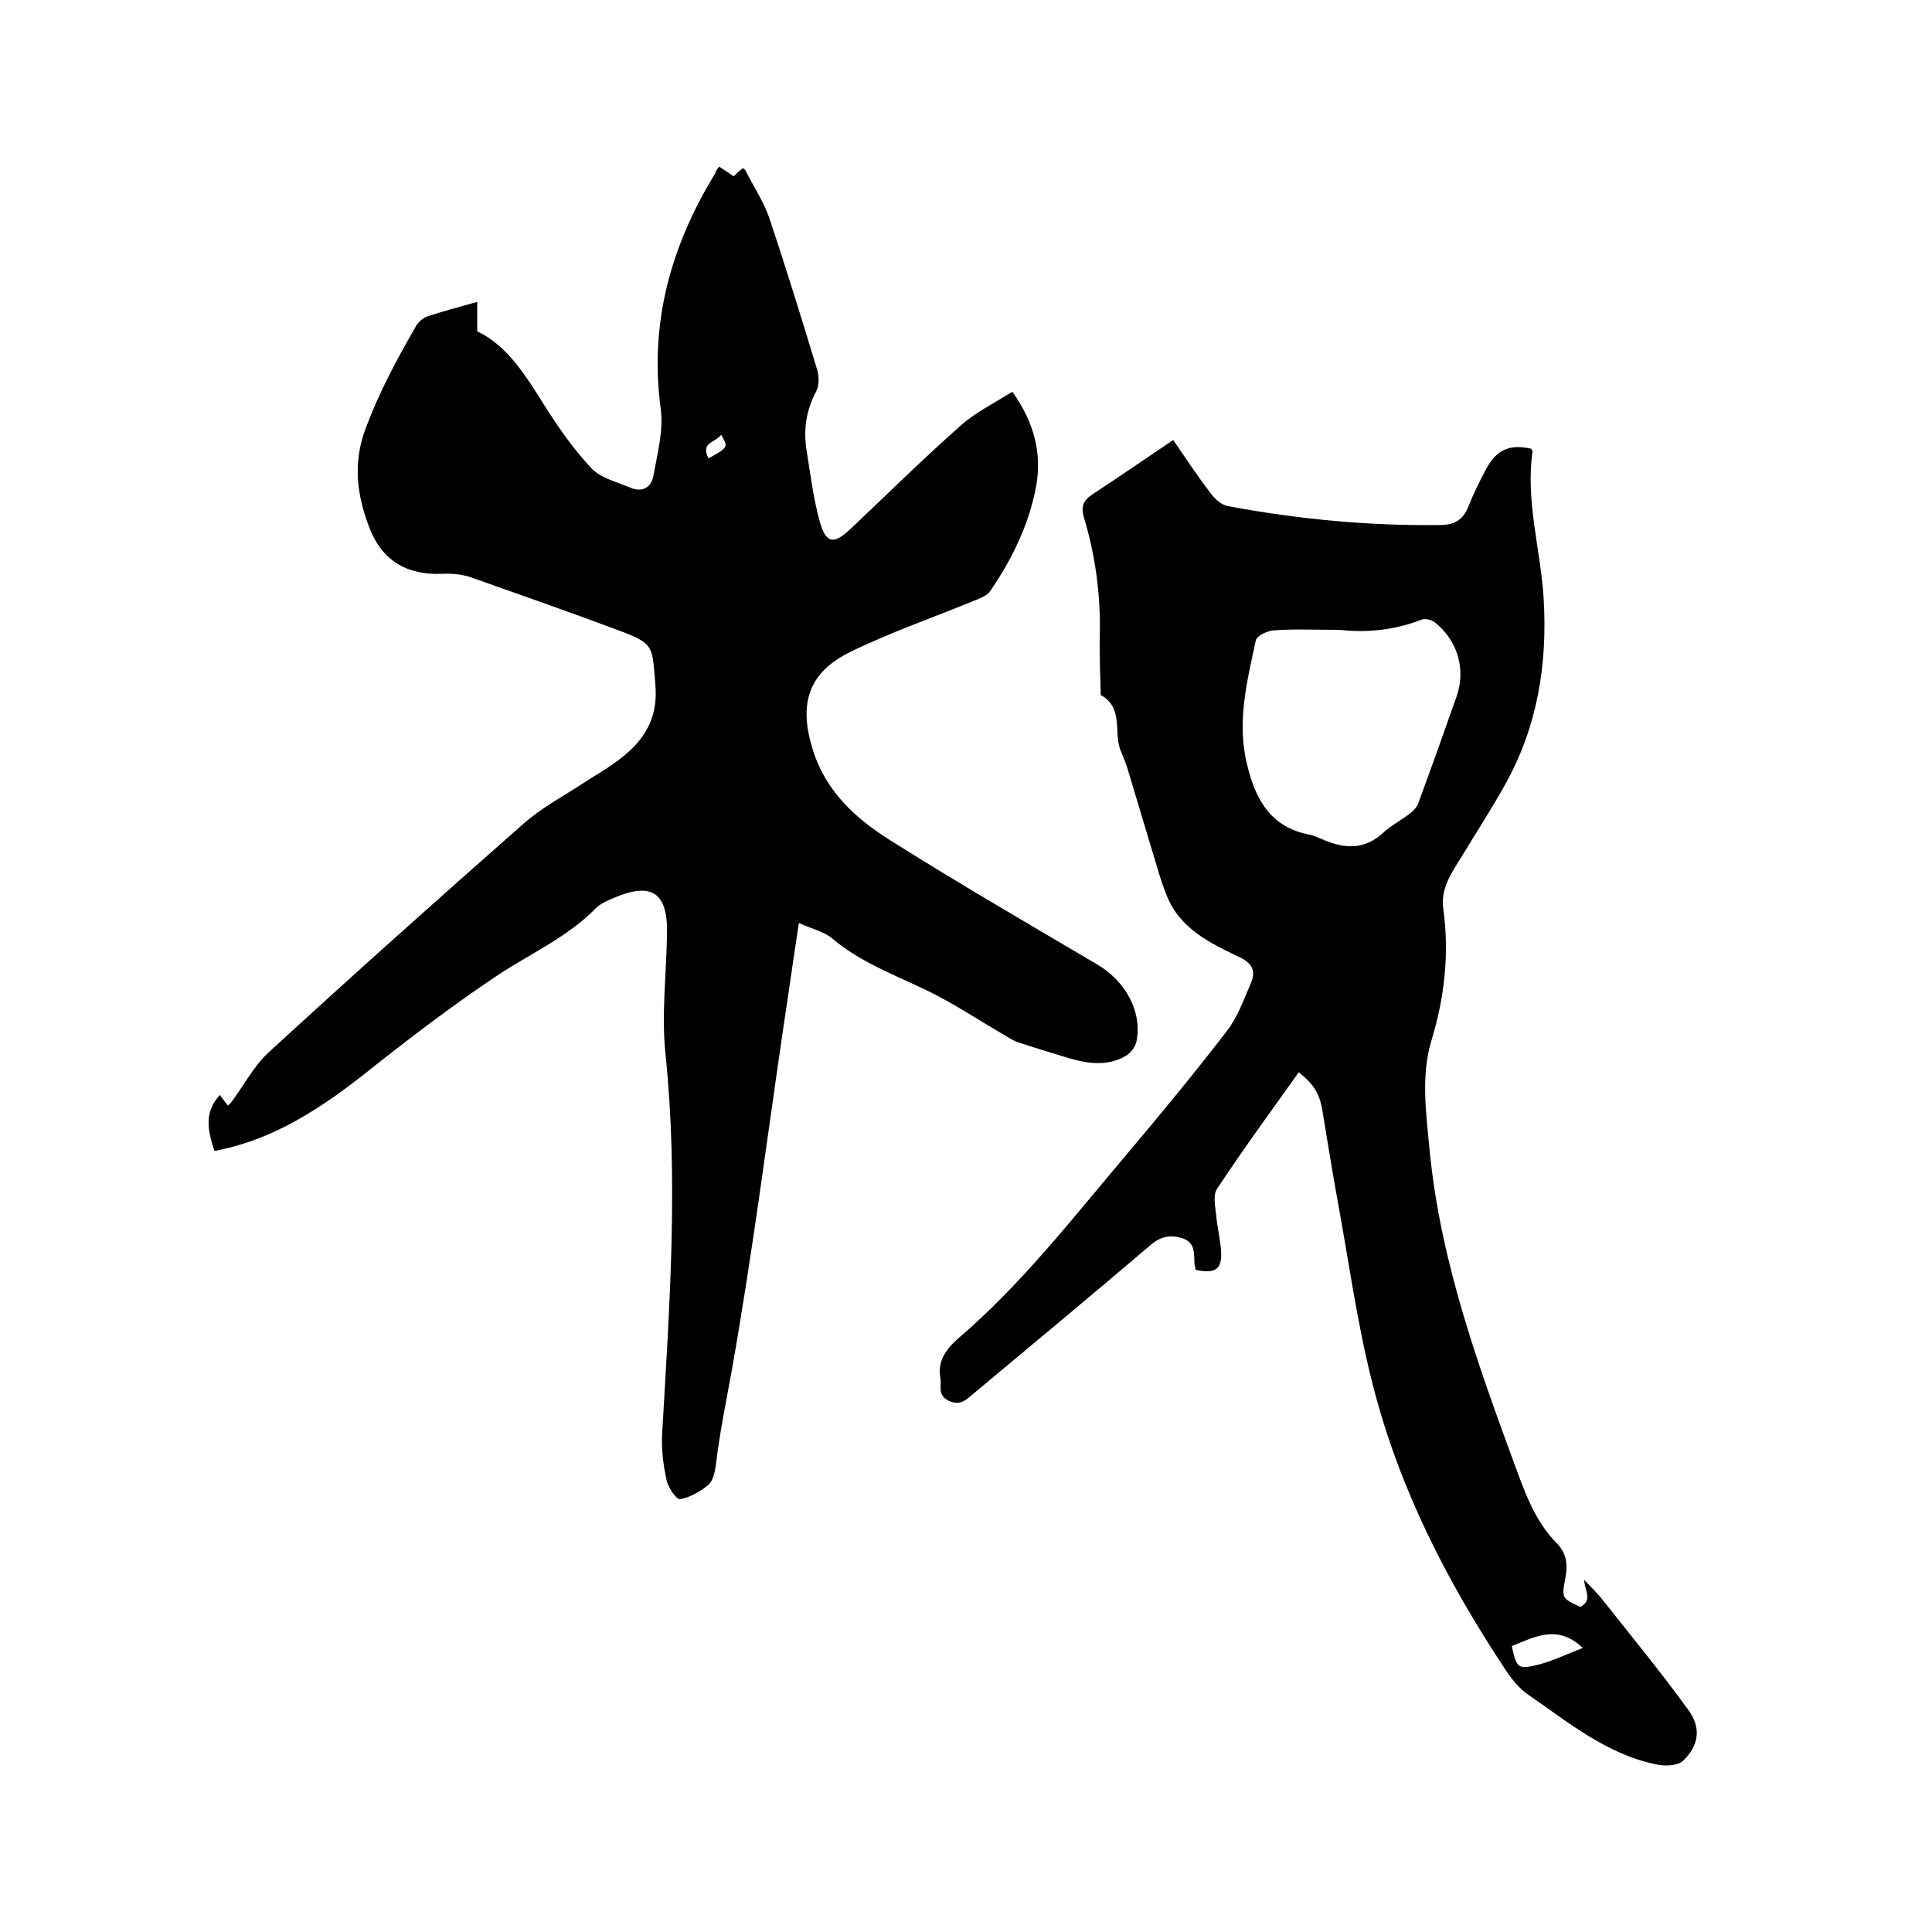
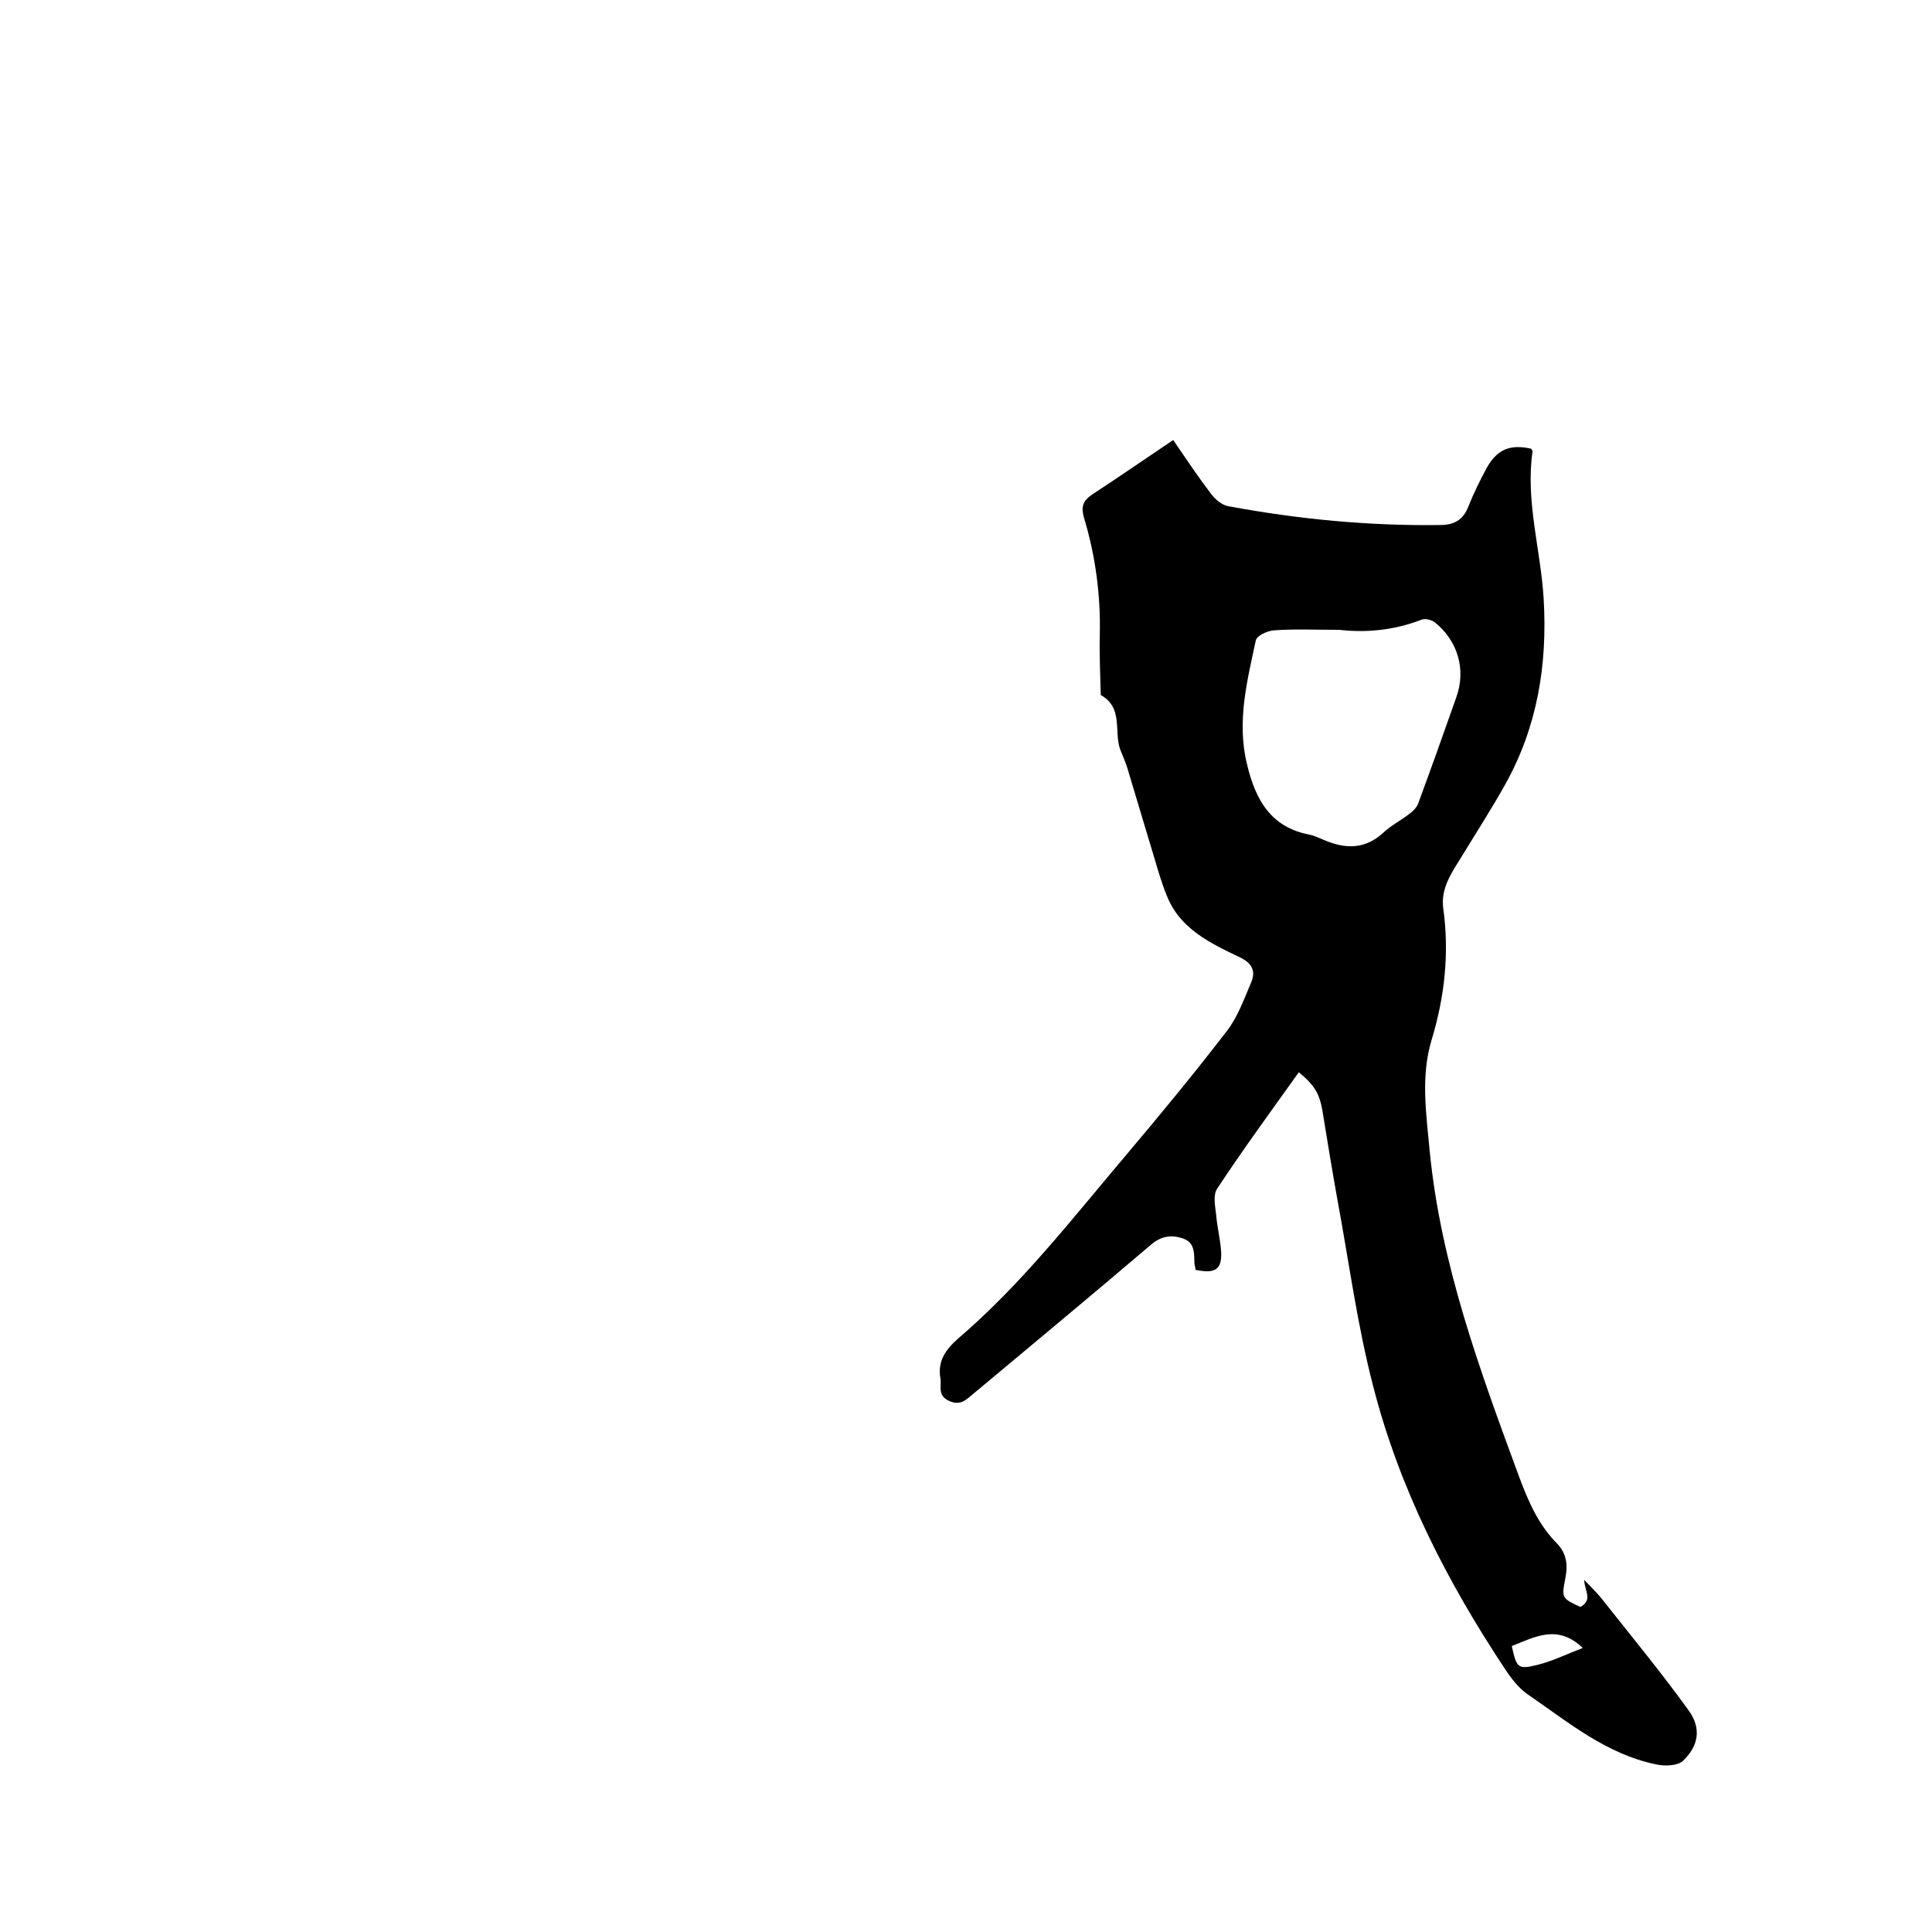
<svg xmlns="http://www.w3.org/2000/svg" enable-background="new 0 0 400 400" viewBox="0 0 400 400">
-   <path d="m148.9 34.5c1.2.8 2 1.3 3 2 .6-.6 1.2-1.1 1.9-1.7.2.2.5.3.6.6 1.6 3.2 3.6 6.2 4.8 9.5 3.5 10.5 6.8 21.1 10 31.7.4 1.4.4 3.2-.2 4.4-2.1 3.9-2.7 8-2 12.3.8 4.9 1.4 9.9 2.7 14.6s2.9 4.9 6.4 1.6c7.5-7.1 14.9-14.4 22.7-21.3 3.1-2.8 7-4.7 10.8-7.1 4.4 6.2 6.2 12.6 4.9 19.7-1.5 7.9-5 15-9.5 21.6-.7 1-2.2 1.5-3.4 2-8.5 3.5-17.2 6.5-25.4 10.5-8.9 4.3-10.9 10.8-7.9 20.4 2.7 8.6 8.9 14.2 15.9 18.6 14.1 8.9 28.6 17.3 43 25.8 5.9 3.5 9.3 9.8 8.1 15.9-.2 1.1-1.2 2.4-2.2 3-3.6 2.1-7.5 1.7-11.4.6-3.6-1.1-7.3-2.2-10.9-3.4-.9-.3-1.7-.8-2.5-1.3-5.4-3.1-10.6-6.6-16.1-9.3-6.8-3.3-14-5.9-19.9-10.9-1.8-1.5-4.3-2-6.9-3.2-1.2 7.8-2.2 15-3.3 22.2-3.4 23.3-6.4 46.7-10.5 69.9-1.2 6.7-2.6 13.4-3.4 20.2-.2 1.4-.6 3.2-1.5 4-1.7 1.4-3.8 2.6-5.9 3-.7.1-2.5-2.4-2.8-4-.7-3.2-1.1-6.5-.9-9.7 1.5-26.1 3.4-52.1.7-78.3-.9-8.4.2-16.9.3-25.4.1-8.3-3.3-10.4-11-7.1-1.2.5-2.6 1.1-3.6 2-6 6.2-13.9 9.6-20.9 14.3-9.4 6.3-18.4 13.2-27.2 20.2-11.3 8.9-20.5 13.9-31 15.9-1.9-5.6-1.6-8.5 1.1-11.6.5.7 1.1 1.4 1.7 2.2.2-.2.5-.4.6-.6 2.6-3.4 4.6-7.4 7.7-10.3 17.4-16 35-31.7 52.7-47.3 3.9-3.5 8.7-6 13.1-8.9 1.8-1.2 3.8-2.3 5.6-3.6 5.6-3.9 9.4-8.5 8.8-16.2-.7-8.5-.1-8.7-8.2-11.7-9.9-3.7-19.9-7.2-29.8-10.7-1.9-.7-4.1-.9-6.2-.8-7.2.3-12.4-2.7-15-9.5-2.6-6.7-3.5-13.4-.8-20.6 2.8-7.5 6.5-14.4 10.5-21.3.5-.8 1.4-1.6 2.3-1.9 3.1-1 6.3-1.9 10.3-3v6.1c6.2 2.9 10 9.1 13.9 15.3 2.9 4.6 6.1 9.2 9.8 13.1 1.9 2 5.3 2.8 8.1 4 2.4 1 4.3-.1 4.7-2.6.8-4.5 2.1-9.3 1.5-13.7-2.4-17.9 2.1-33.9 11.4-49-.1-.2.2-.6.7-1.2zm-2.2 60.4c4.1-2.3 4.1-2.3 2.6-4.9-1 1.6-4.4 1.5-2.6 4.9z" />
  <path d="m242.9 91.1c2.8 4.1 5.2 7.7 7.8 11.1.9 1.2 2.3 2.4 3.6 2.6 14.5 2.7 29.1 4.1 43.9 3.9 2.8 0 4.7-1 5.8-3.8s2.4-5.4 3.8-8c2.1-3.8 4.8-5 9.2-4 .1.2.3.4.3.5-1.5 10.4 1.7 20.4 2.3 30.6.8 13.6-1.3 26.4-7.9 38.3-2.9 5.2-6.2 10.3-9.3 15.4-2 3.2-4.1 6.3-3.6 10.3 1.3 9.3.3 18.4-2.4 27.3-2.3 7.6-1.1 15.3-.4 23 2.3 23.5 10.4 45.4 18.5 67.4 1.9 5.1 4 10 7.9 13.9 2 2.1 2.2 4.5 1.7 7.1-.8 4.1-.8 4.2 3.1 6 2.7-1.5.8-3.4.8-5.6 1.2 1.3 2.6 2.6 3.7 4 6 7.6 12.2 15.1 17.9 23 2.7 3.7 2.1 7.4-1.2 10.5-1.1 1-3.8 1.1-5.5.7-10.3-2.1-18.3-8.8-26.6-14.5-1.9-1.3-3.5-3.4-4.8-5.4-12-18.1-21.8-37.3-27.2-58.4-3.3-12.7-5-25.7-7.4-38.6-1.1-6.1-2.1-12.3-3.1-18.4-.6-3.6-1.7-5.4-4.9-8-5.7 8-11.5 15.9-16.9 24.1-.9 1.3-.4 3.7-.2 5.5.2 2.4.8 4.8 1 7.2.3 4-1.1 5-5.3 4.1 0-.4-.1-.8-.2-1.2-.1-2.1.2-4.4-2.4-5.3-2.4-.8-4.5-.5-6.6 1.3-12.2 10.4-24.5 20.6-36.7 30.8-1.5 1.2-2.7 2.7-5.2 1.5-2.4-1.2-1.4-3-1.7-4.6-.6-3.6 1-5.9 3.7-8.3 13.1-11.2 23.6-24.8 34.7-37.9 7.1-8.4 14.1-16.9 20.8-25.6 2.3-2.9 3.6-6.6 5.1-10.1 1-2.3.4-4-2.3-5.3-6.1-2.9-12.4-5.9-15.1-12.7-1.4-3.4-2.3-7-3.4-10.5-1.6-5.3-3.2-10.7-4.8-16-.4-1.3-1-2.6-1.5-3.9-1.3-3.7.7-8.6-4-11.2-.1-4.1-.3-8.2-.2-12.4.2-8.3-.9-16.5-3.3-24.4-.6-2.2-.2-3.4 1.7-4.7 5.5-3.6 11-7.4 16.8-11.3zm34.4 39.3c-5.1 0-9.3-.2-13.5.1-1.4.1-3.6 1.1-3.8 2.1-1.8 8.4-4 16.9-1.8 25.7 1.7 7.2 4.9 13 12.9 14.5 1 .2 2 .7 3 1.1 4.4 1.9 8.5 2 12.3-1.5 1.6-1.5 3.6-2.5 5.4-3.9.7-.5 1.5-1.3 1.8-2.1 2.7-7.3 5.3-14.6 7.9-22 2.1-5.8.3-11.8-4.5-15.6-.7-.5-2-.8-2.7-.5-5.9 2.3-11.8 2.7-17 2.1zm50.4 210.8c-5.2-5-9.9-2.3-14.7-.4 1 4.5 1.2 4.9 5.3 3.9 3.2-.8 6.2-2.3 9.4-3.5z" />
</svg>